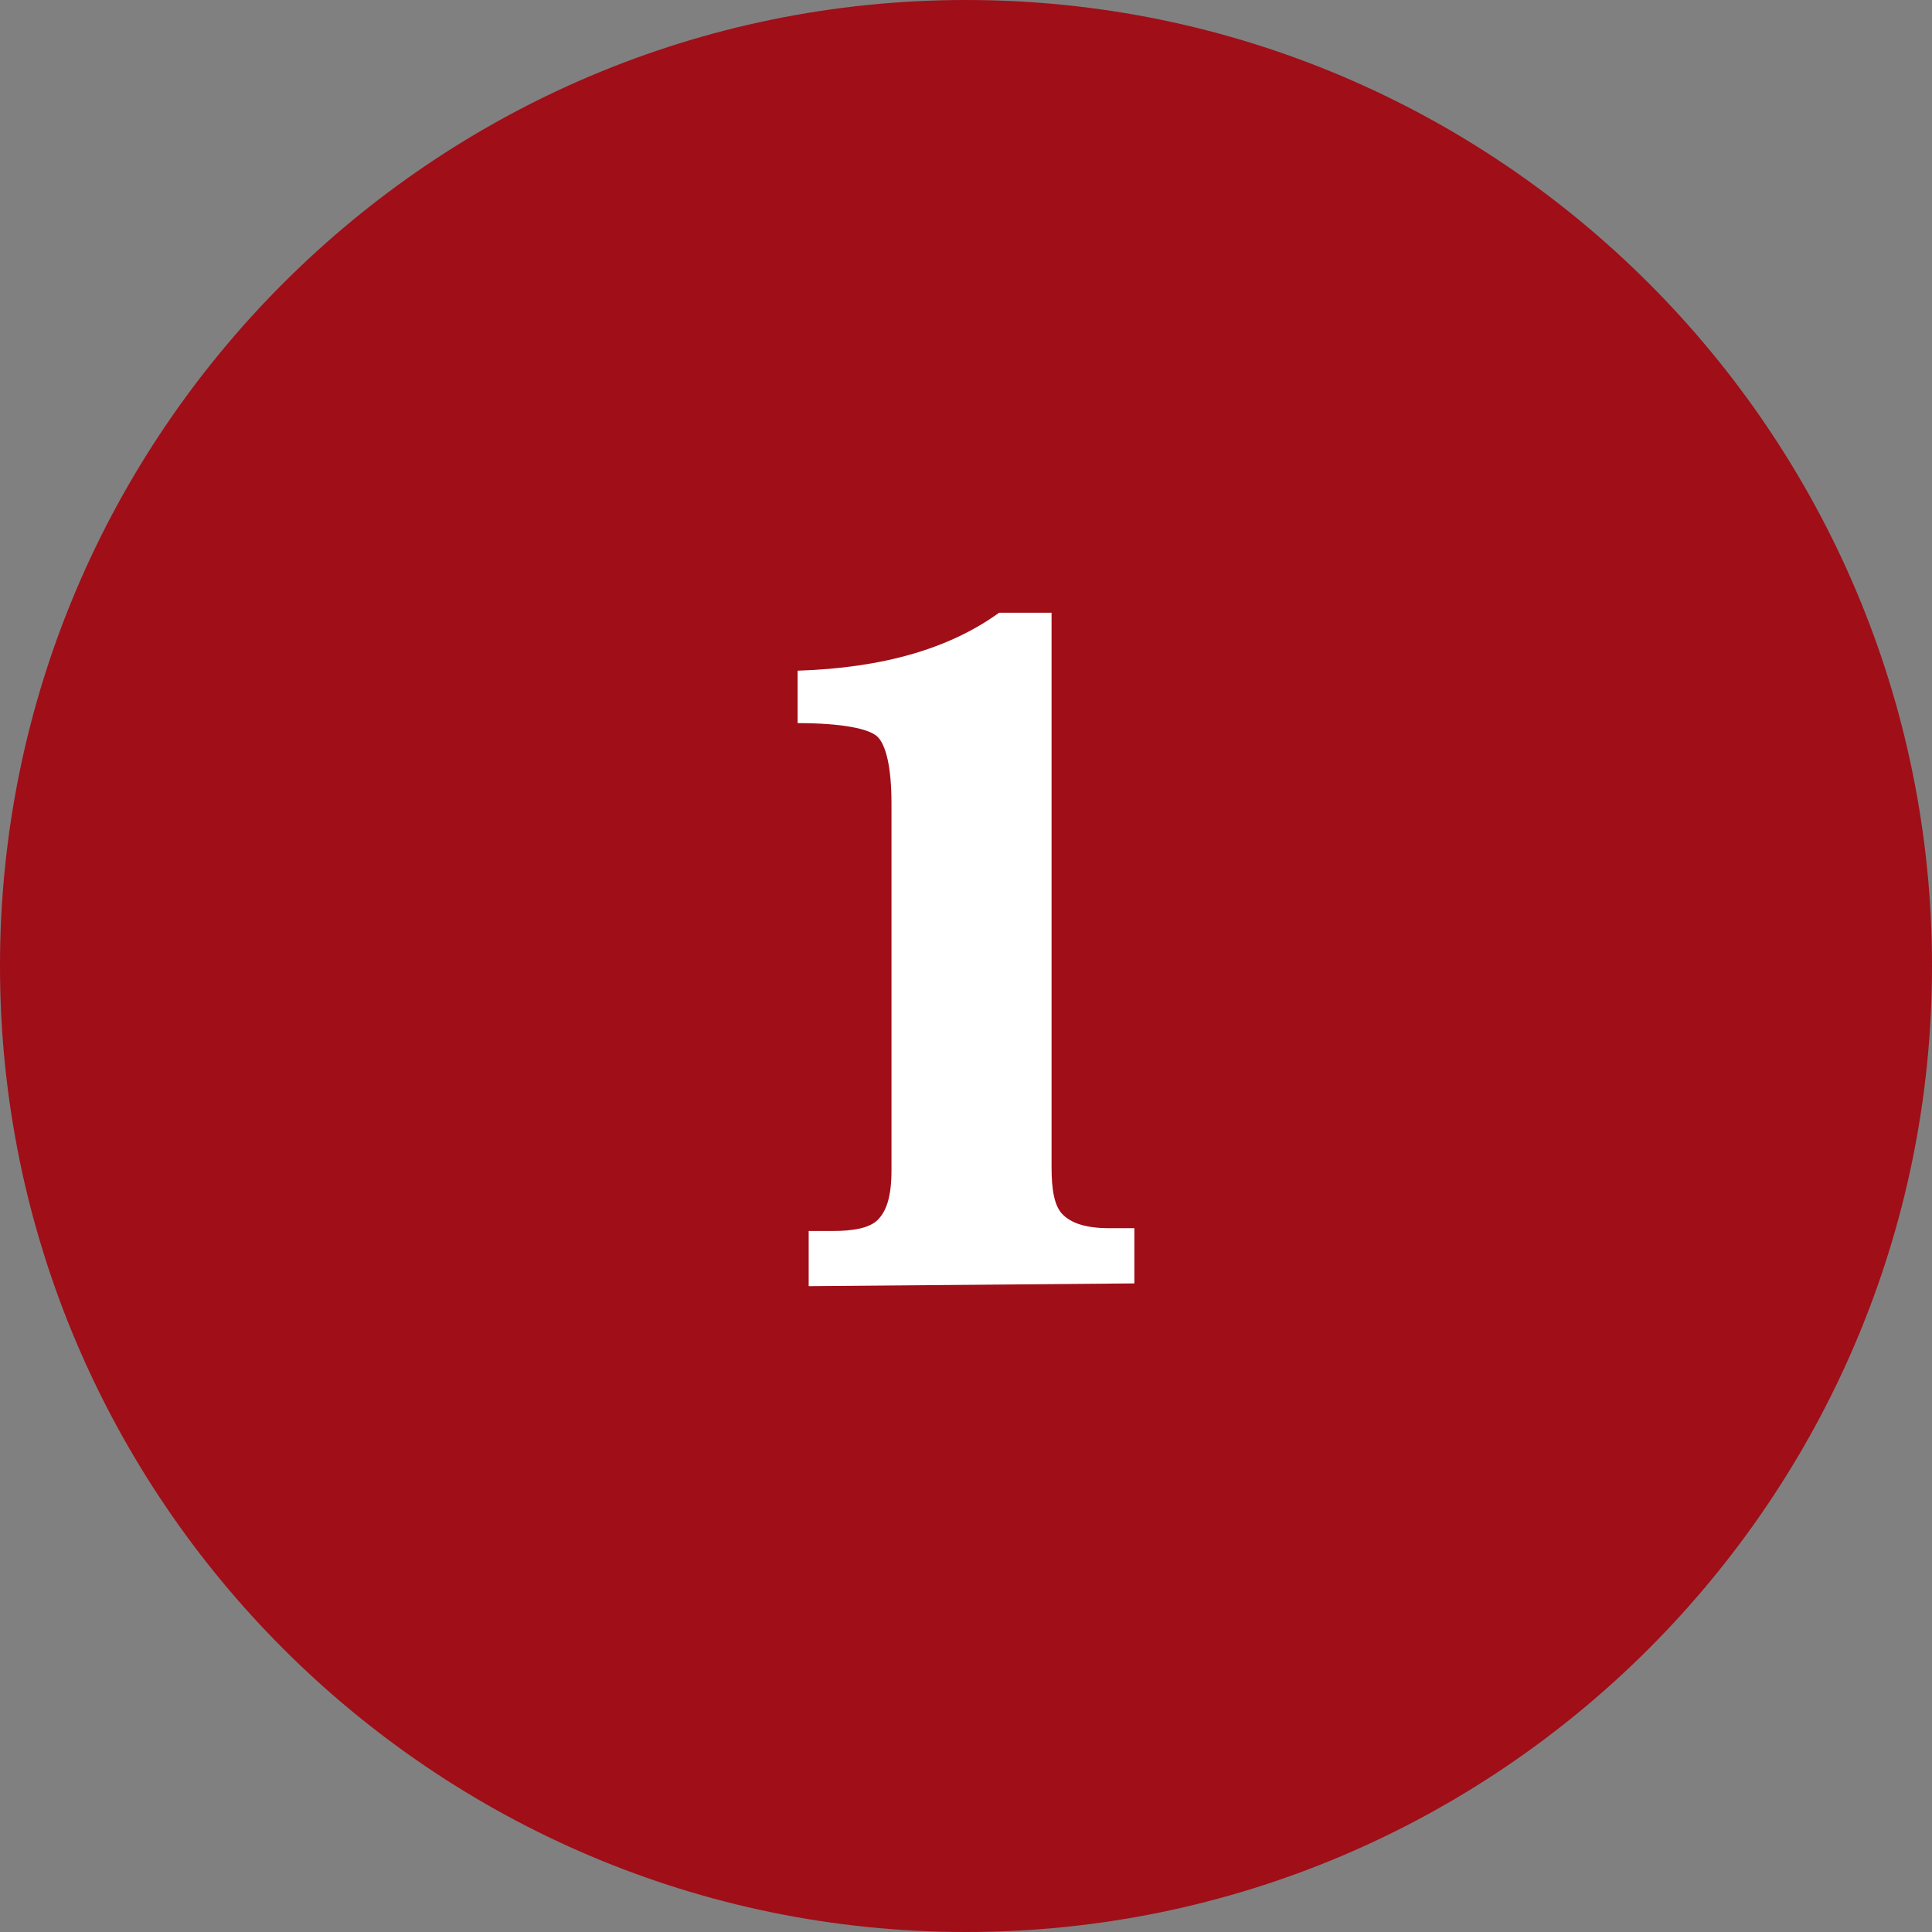
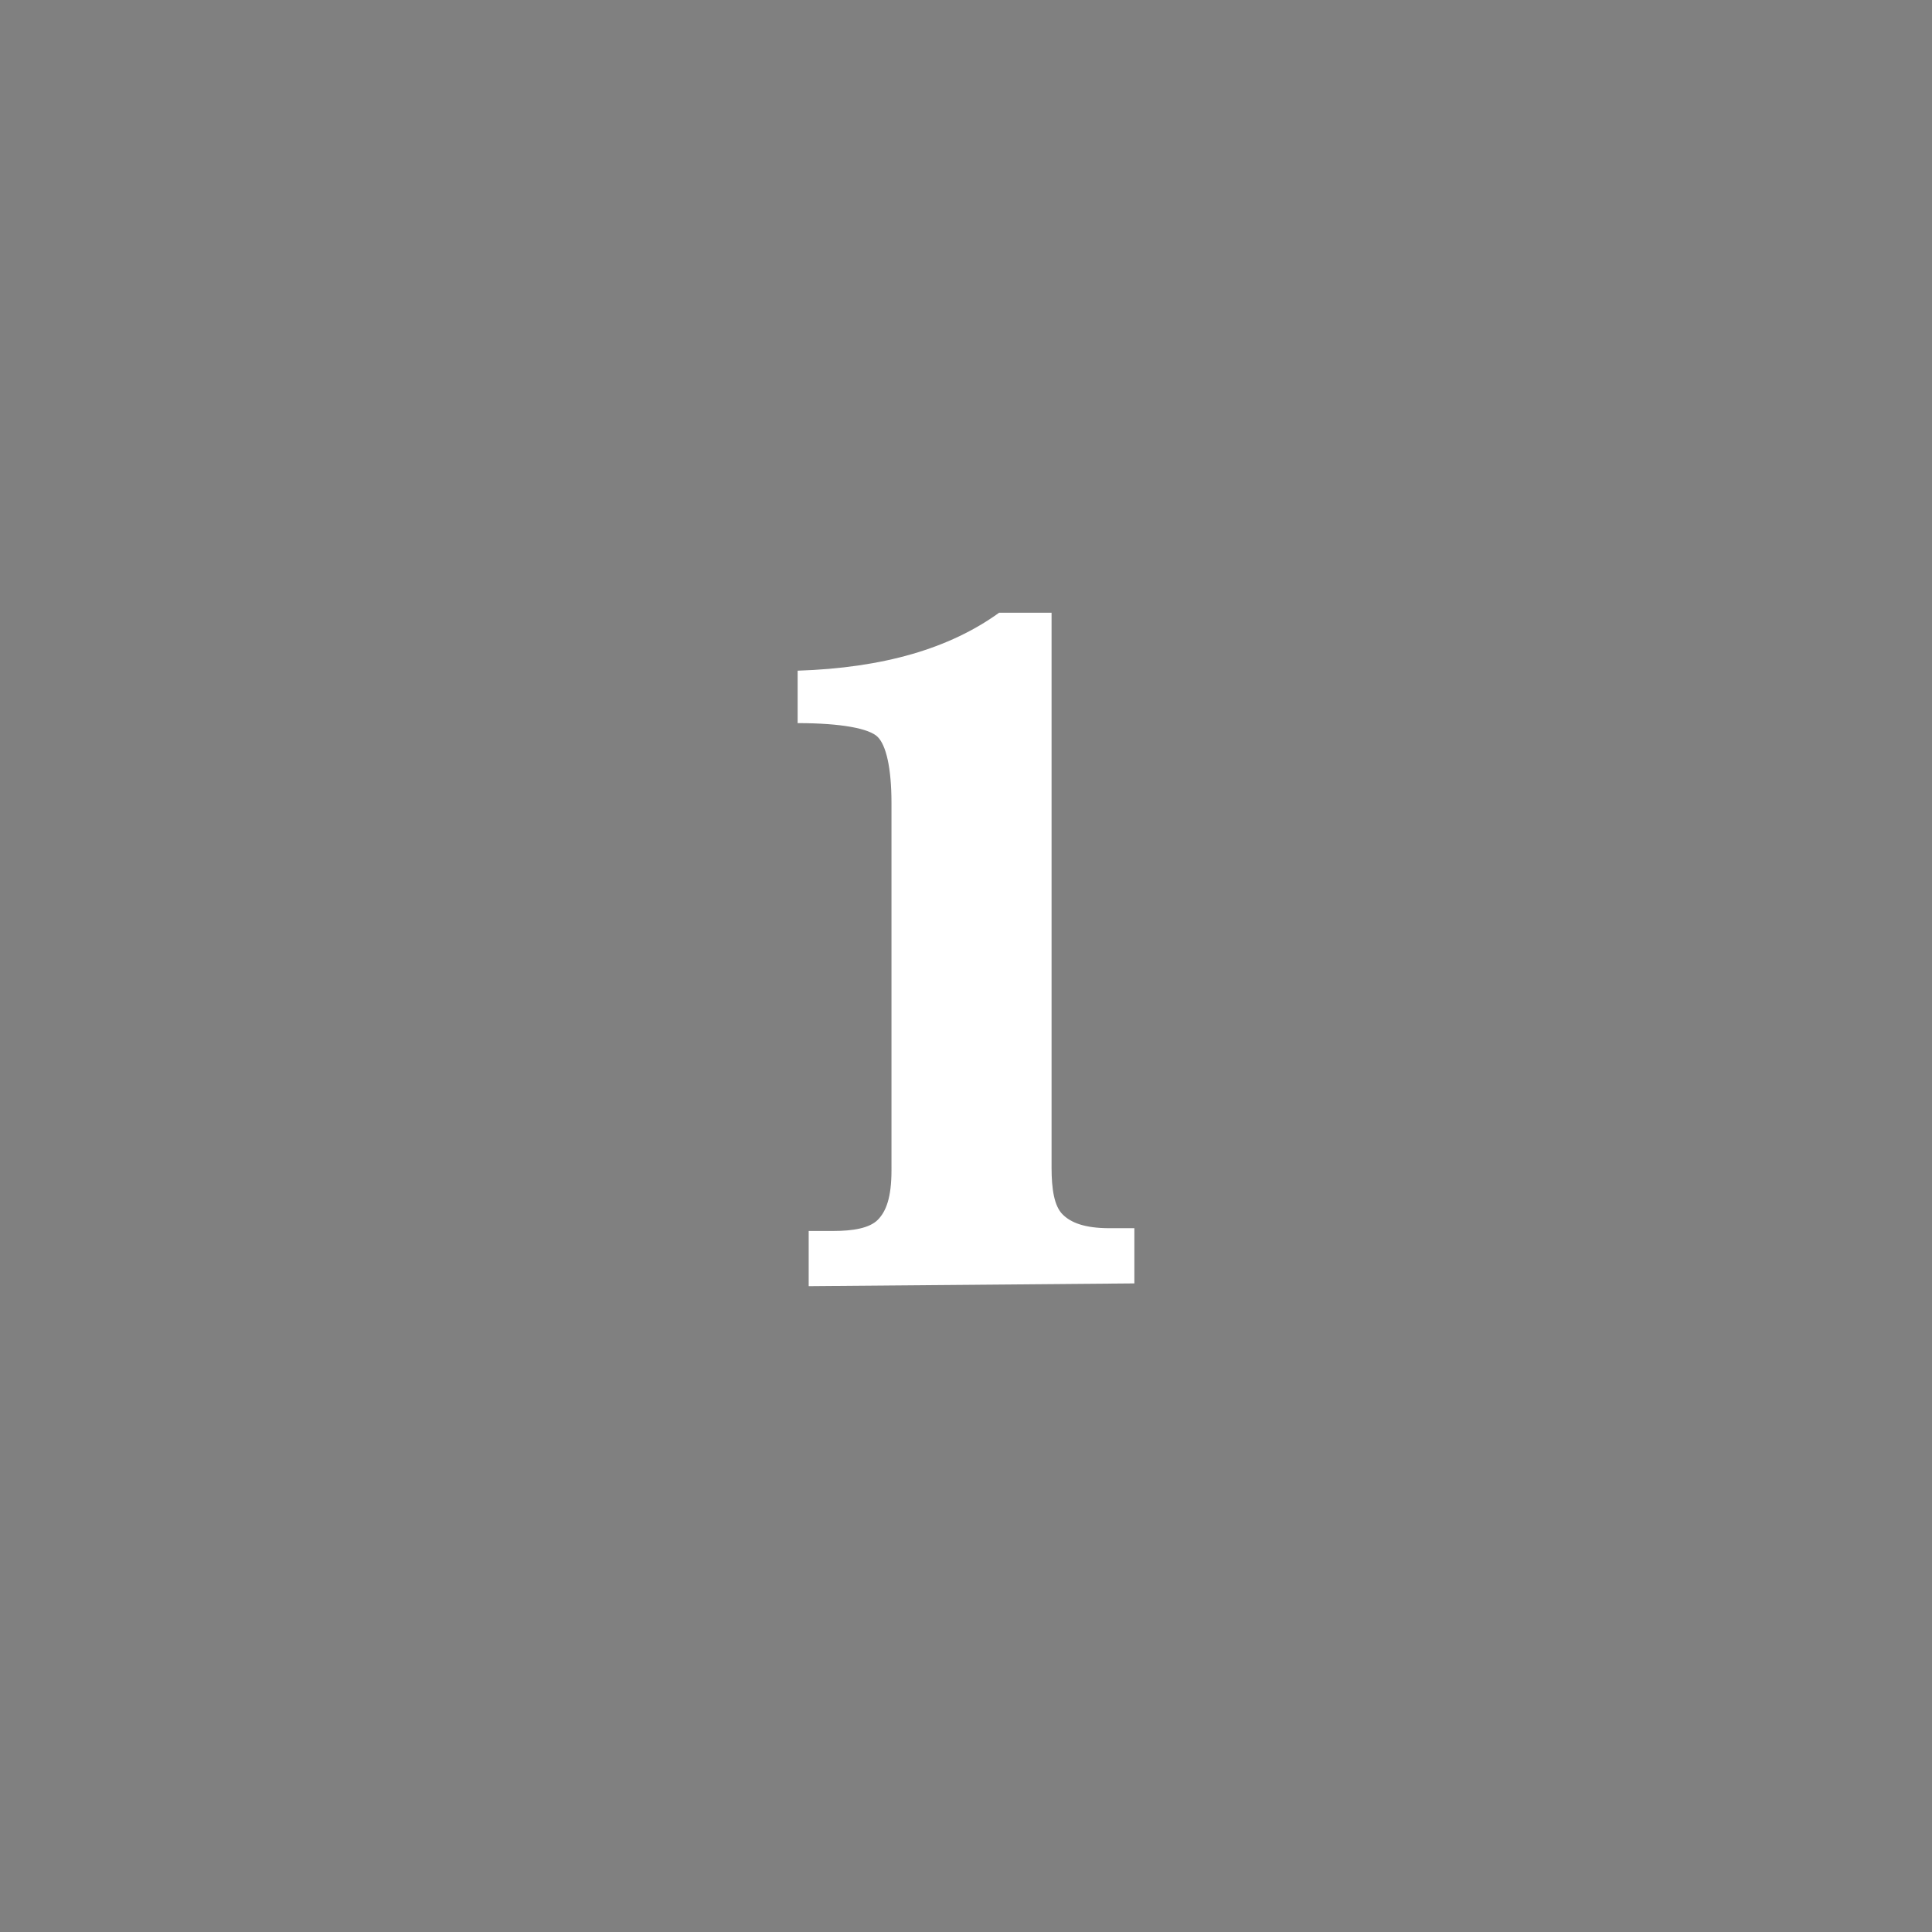
<svg xmlns="http://www.w3.org/2000/svg" version="1.1" id="レイヤー_1" x="0px" y="0px" viewBox="0 0 70 70" style="enable-background:new 0 0 70 70;" xml:space="preserve">
  <rect x="0" y="0" width="70" height="70" fill="#808080" stroke="none" />
  <style type="text/css">
	.st0{fill:#A00E18;}
	.st1{fill:#FFFFFF;}
</style>
  <g>
-     <path class="st0" d="M35,0c19.3,0,35,15.7,35,35S54.3,70,35,70S0,54.3,0,35S15.7,0,35,0z" />
    <g>
      <path class="st1" d="M29.3,46.6v-2h0.9c0.7,0,1.3-0.1,1.6-0.4c0.3-0.3,0.5-0.8,0.5-1.8V29.1c0-1.3-0.2-2.1-0.5-2.4    s-1.3-0.5-2.9-0.5v-1.9c3.1-0.1,5.5-0.8,7.3-2.1h1.9v20.1c0,0.8,0.1,1.4,0.4,1.7s0.8,0.5,1.7,0.5h0.9v2L29.3,46.6L29.3,46.6z" />
    </g>
  </g>
</svg>